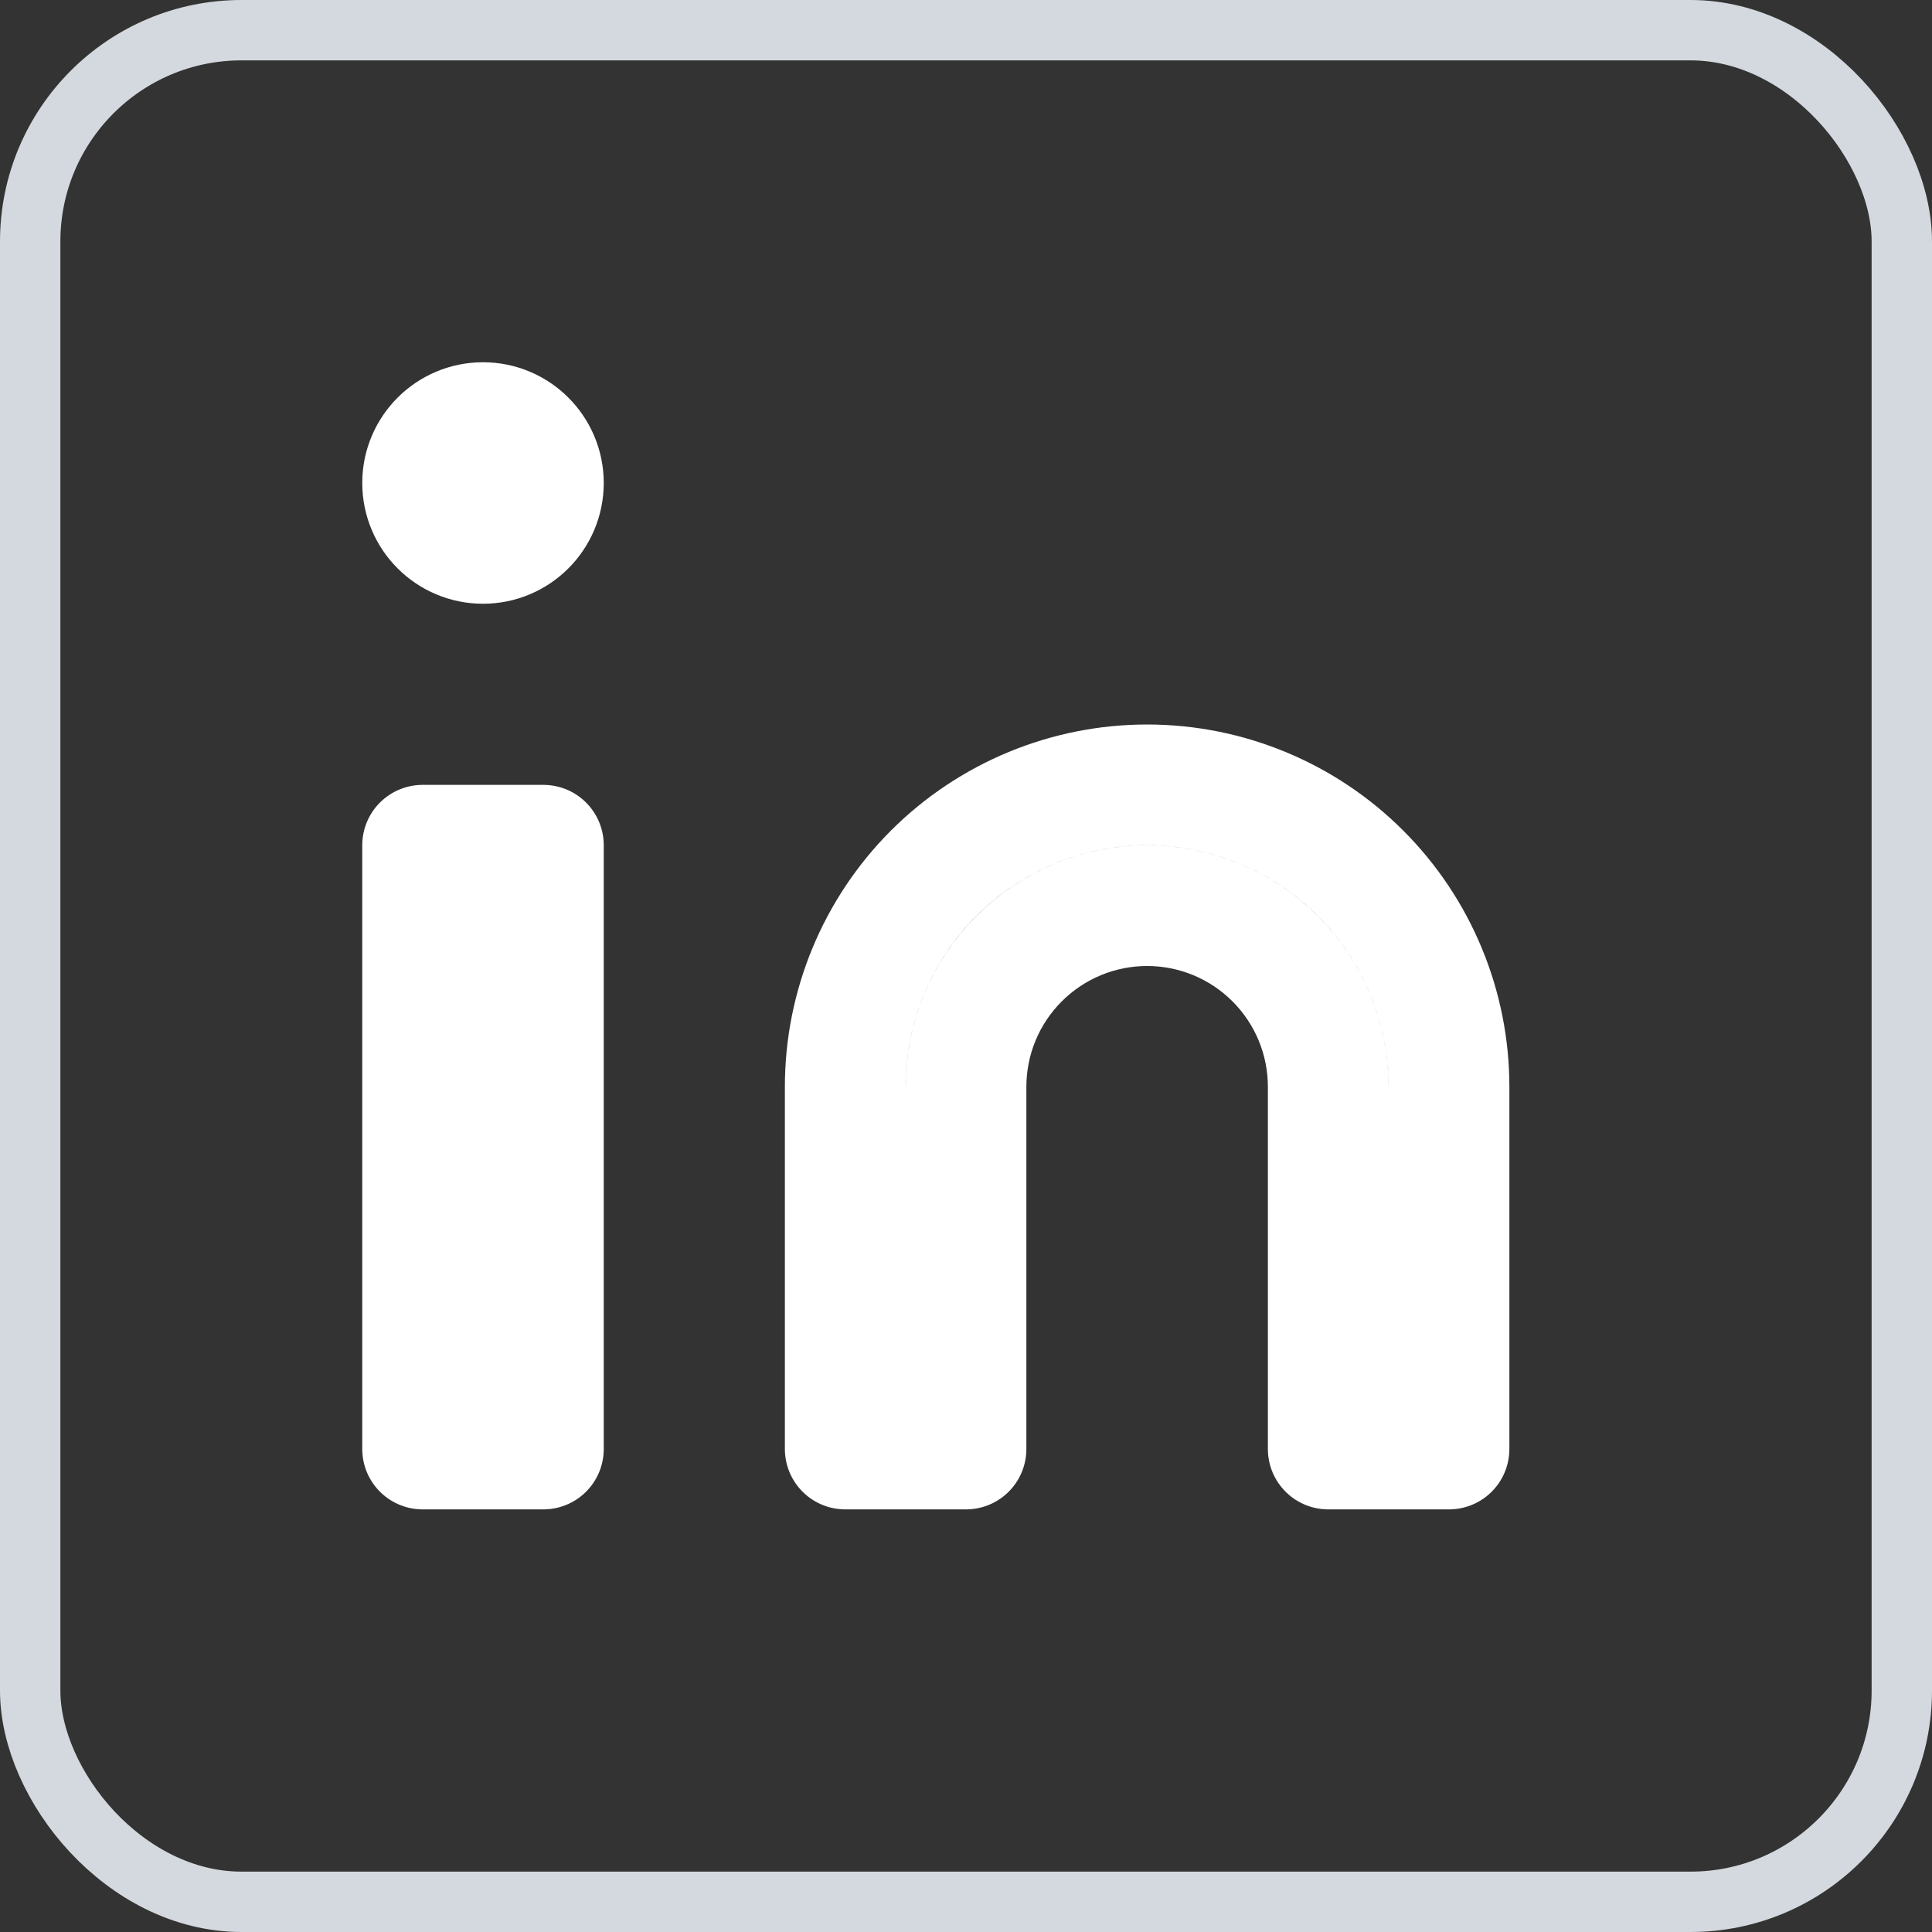
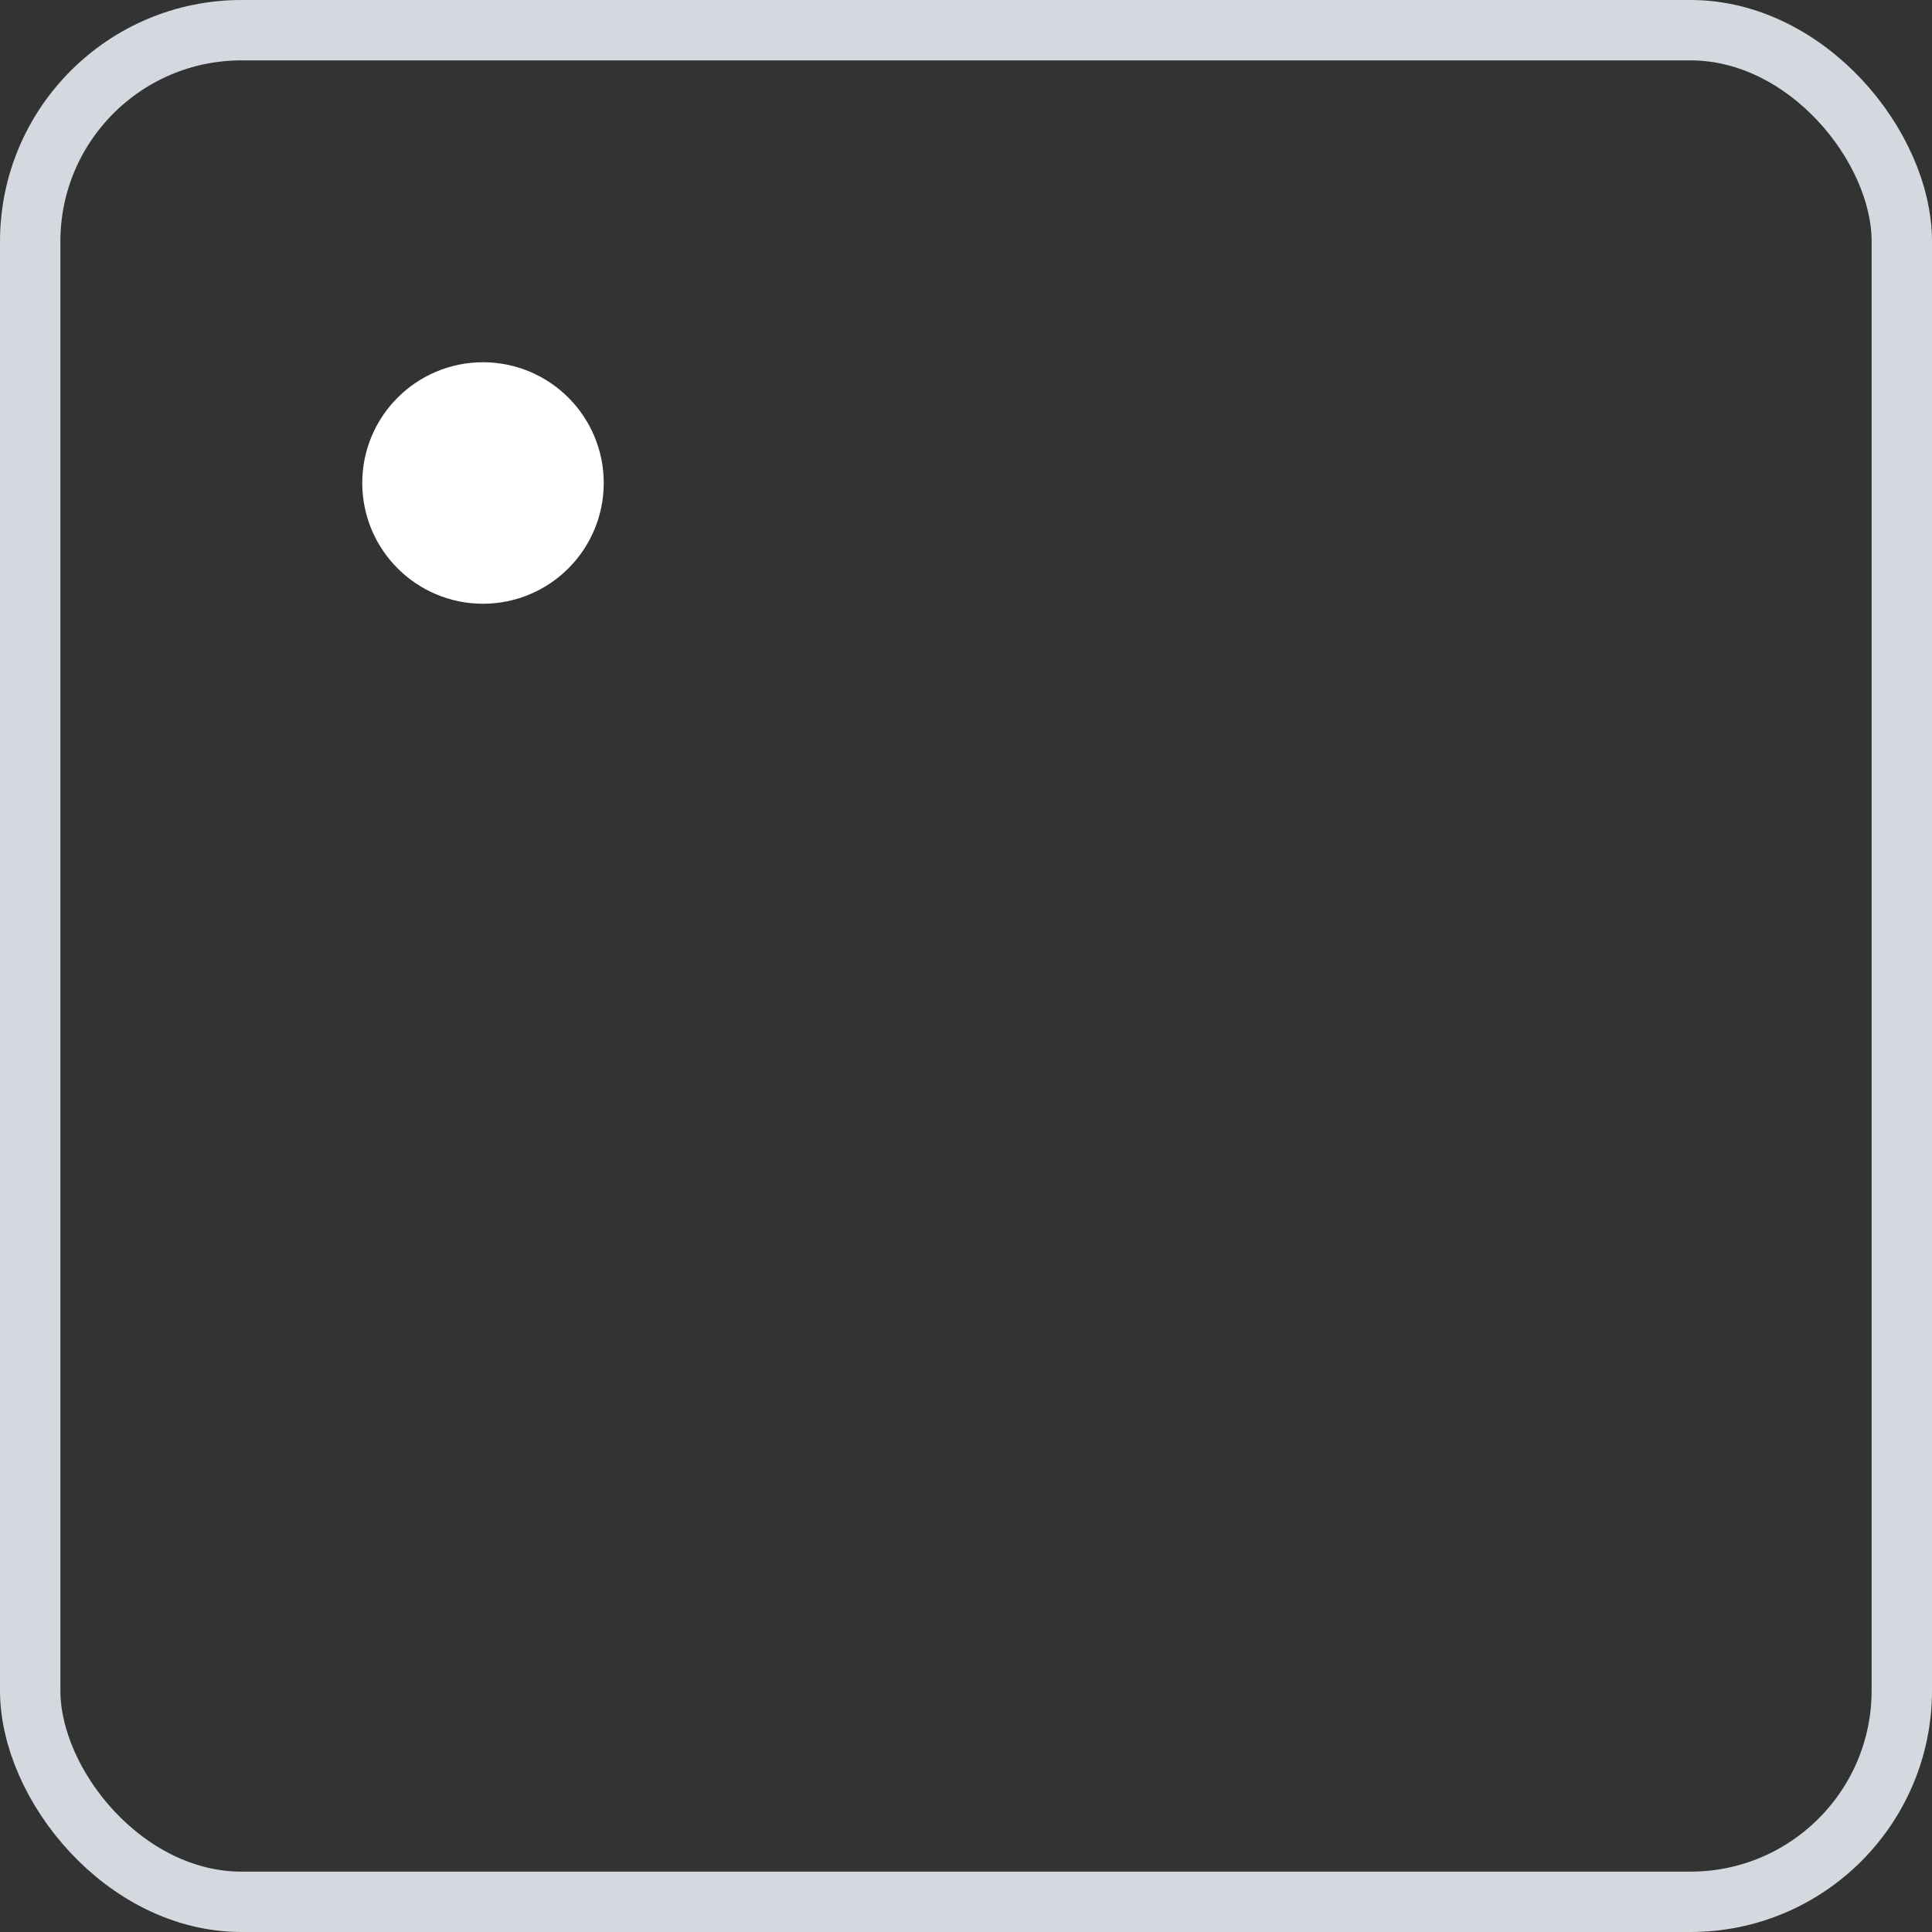
<svg xmlns="http://www.w3.org/2000/svg" width="32" height="32" viewBox="0 0 32 32" fill="none">
  <rect x="0" y="0" width="32" height="32" fill="#333333" stroke="none" />
-   <path d="M19 13C20.326 13 21.598 13.527 22.535 14.464C23.473 15.402 24 16.674 24 18V24H22V18C22 17.204 21.684 16.441 21.121 15.879C20.559 15.316 19.796 15 19 15C18.204 15 17.441 15.316 16.879 15.879C16.316 16.441 16 17.204 16 18V24H14V18C14 16.674 14.527 15.402 15.464 14.464C16.402 13.527 17.674 13 19 13Z" stroke="white" stroke-width="2" stroke-linecap="round" stroke-linejoin="round" />
-   <path d="M7 24V14H9V24H7Z" stroke="white" stroke-width="2" stroke-linecap="round" stroke-linejoin="round" />
  <path d="M9 8C9 8.552 8.552 9 8 9C7.448 9 7 8.552 7 8C7 7.448 7.448 7 8 7C8.552 7 9 7.448 9 8Z" stroke="white" stroke-width="2" stroke-linecap="round" stroke-linejoin="round" />
  <rect x="0.5" y="0.5" width="31" height="31" rx="3.5" stroke="#D3D9DE" />
</svg>